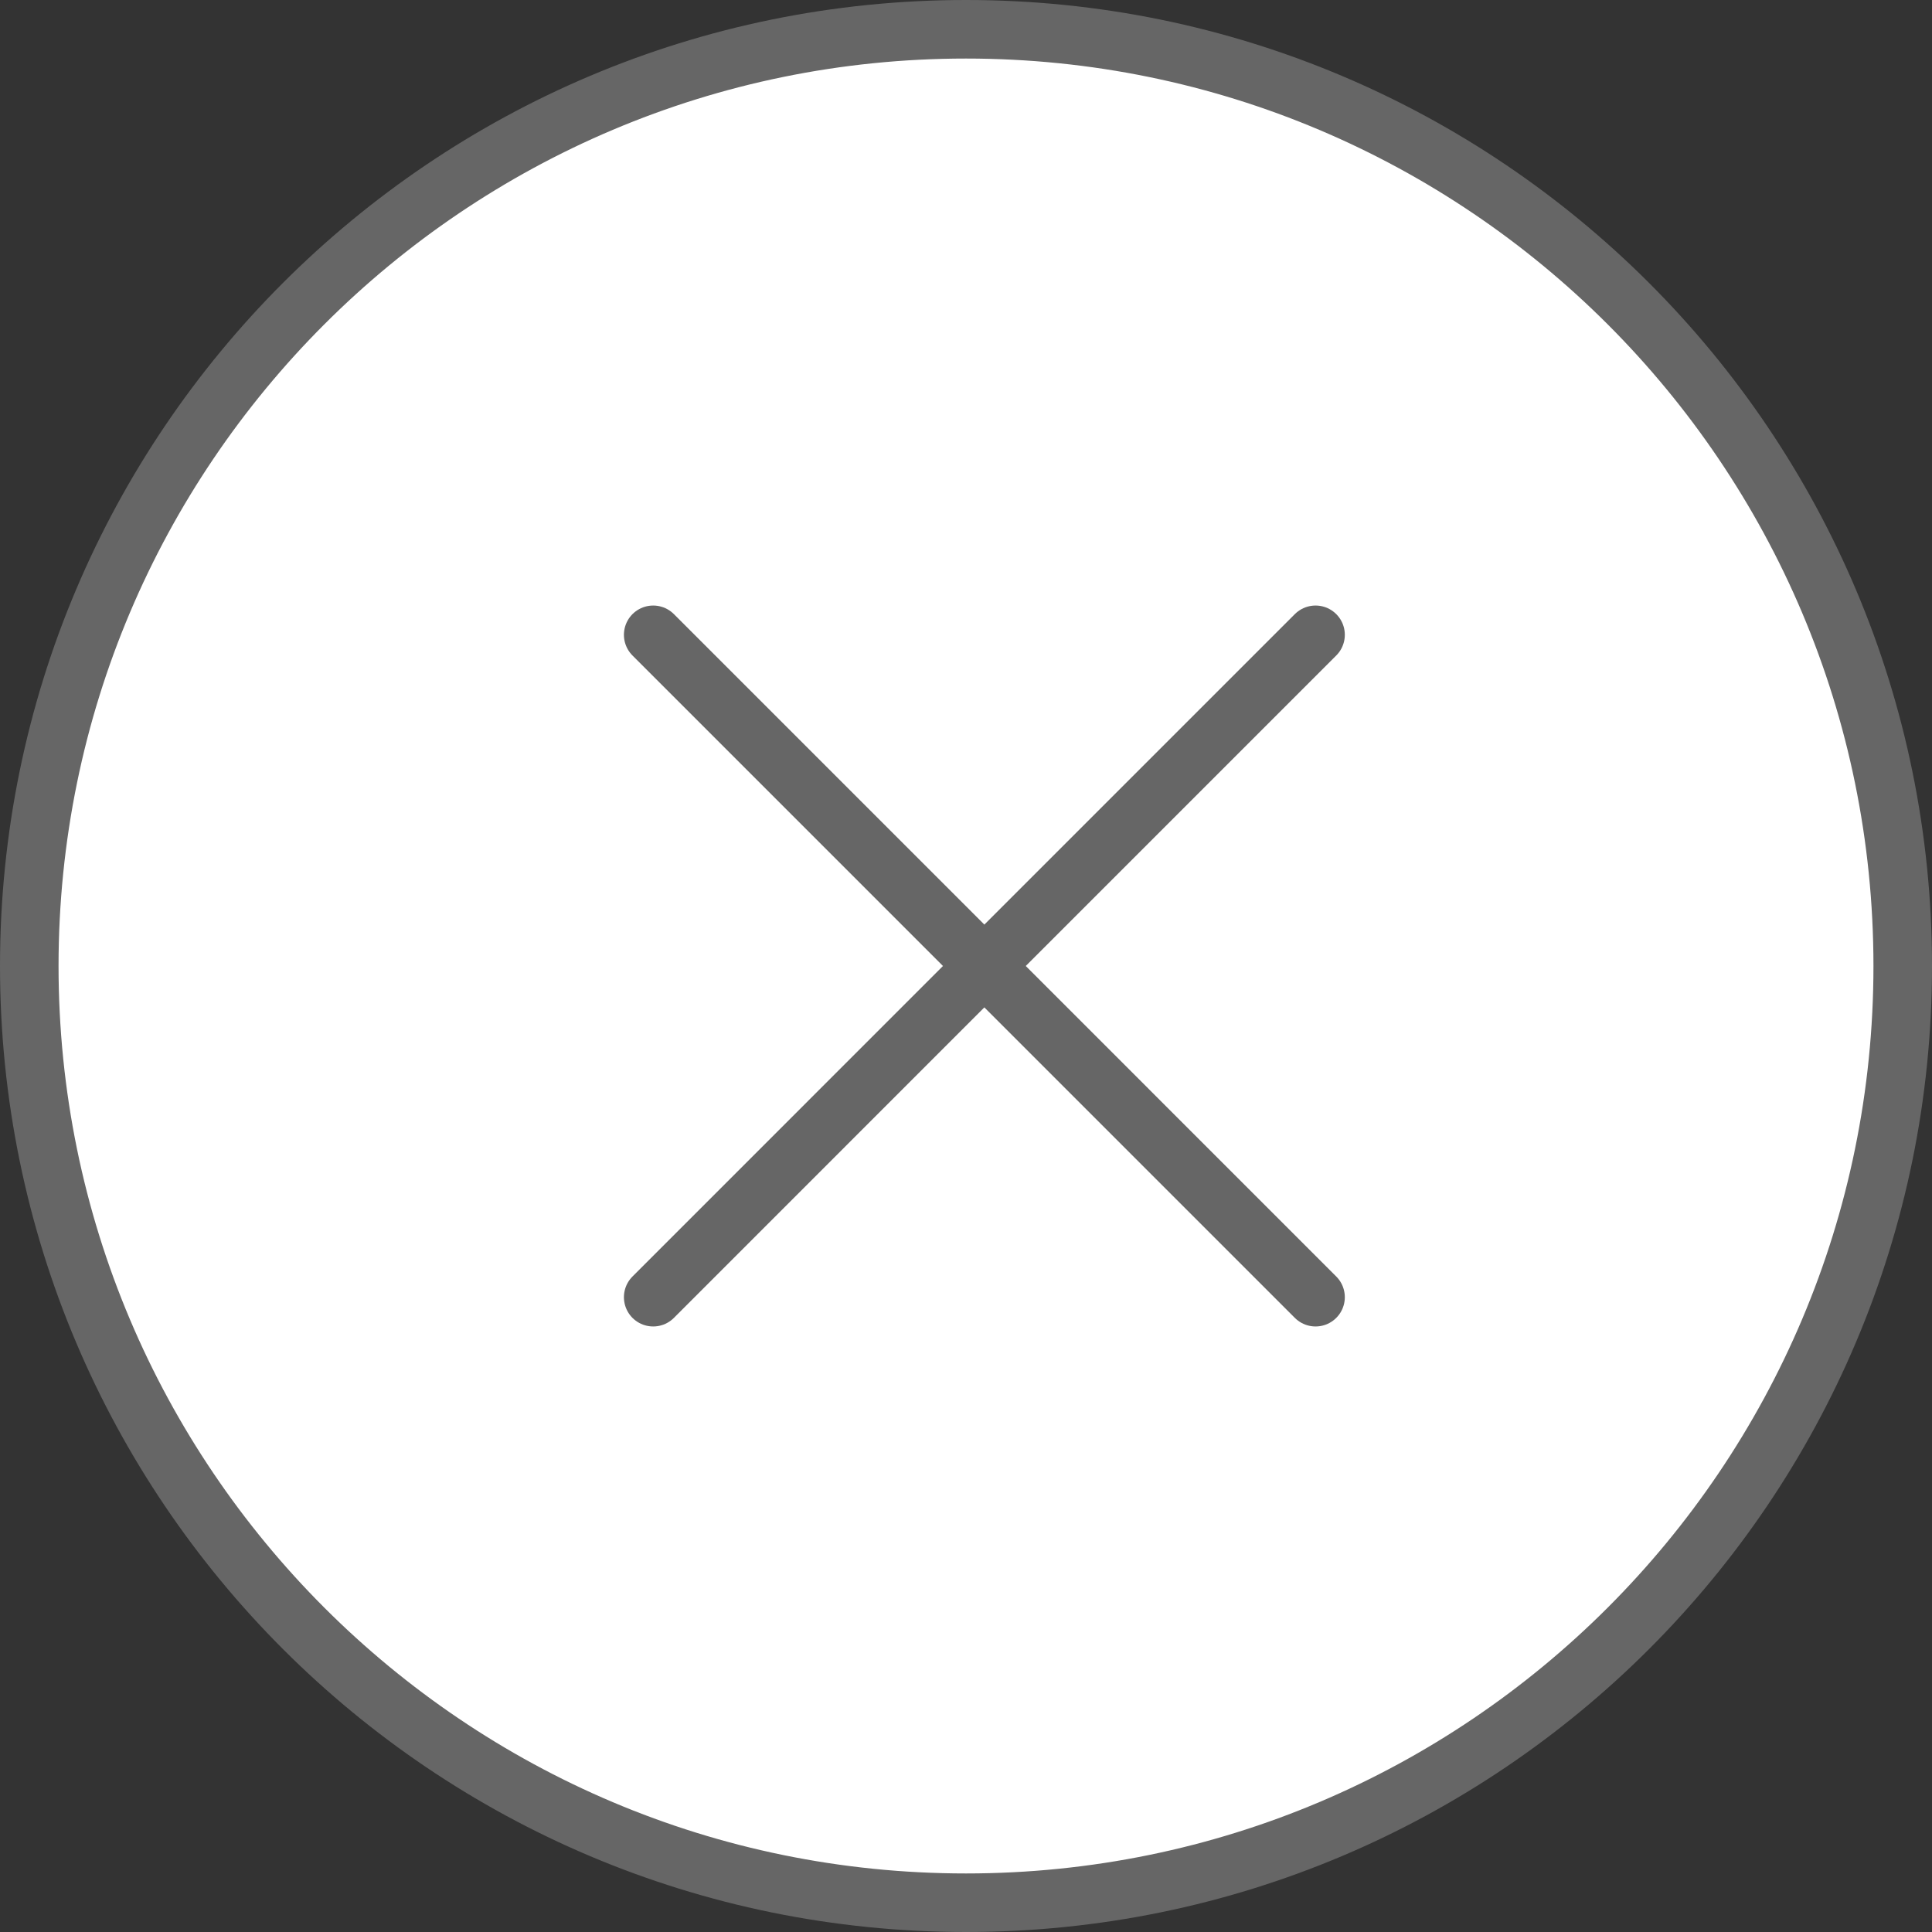
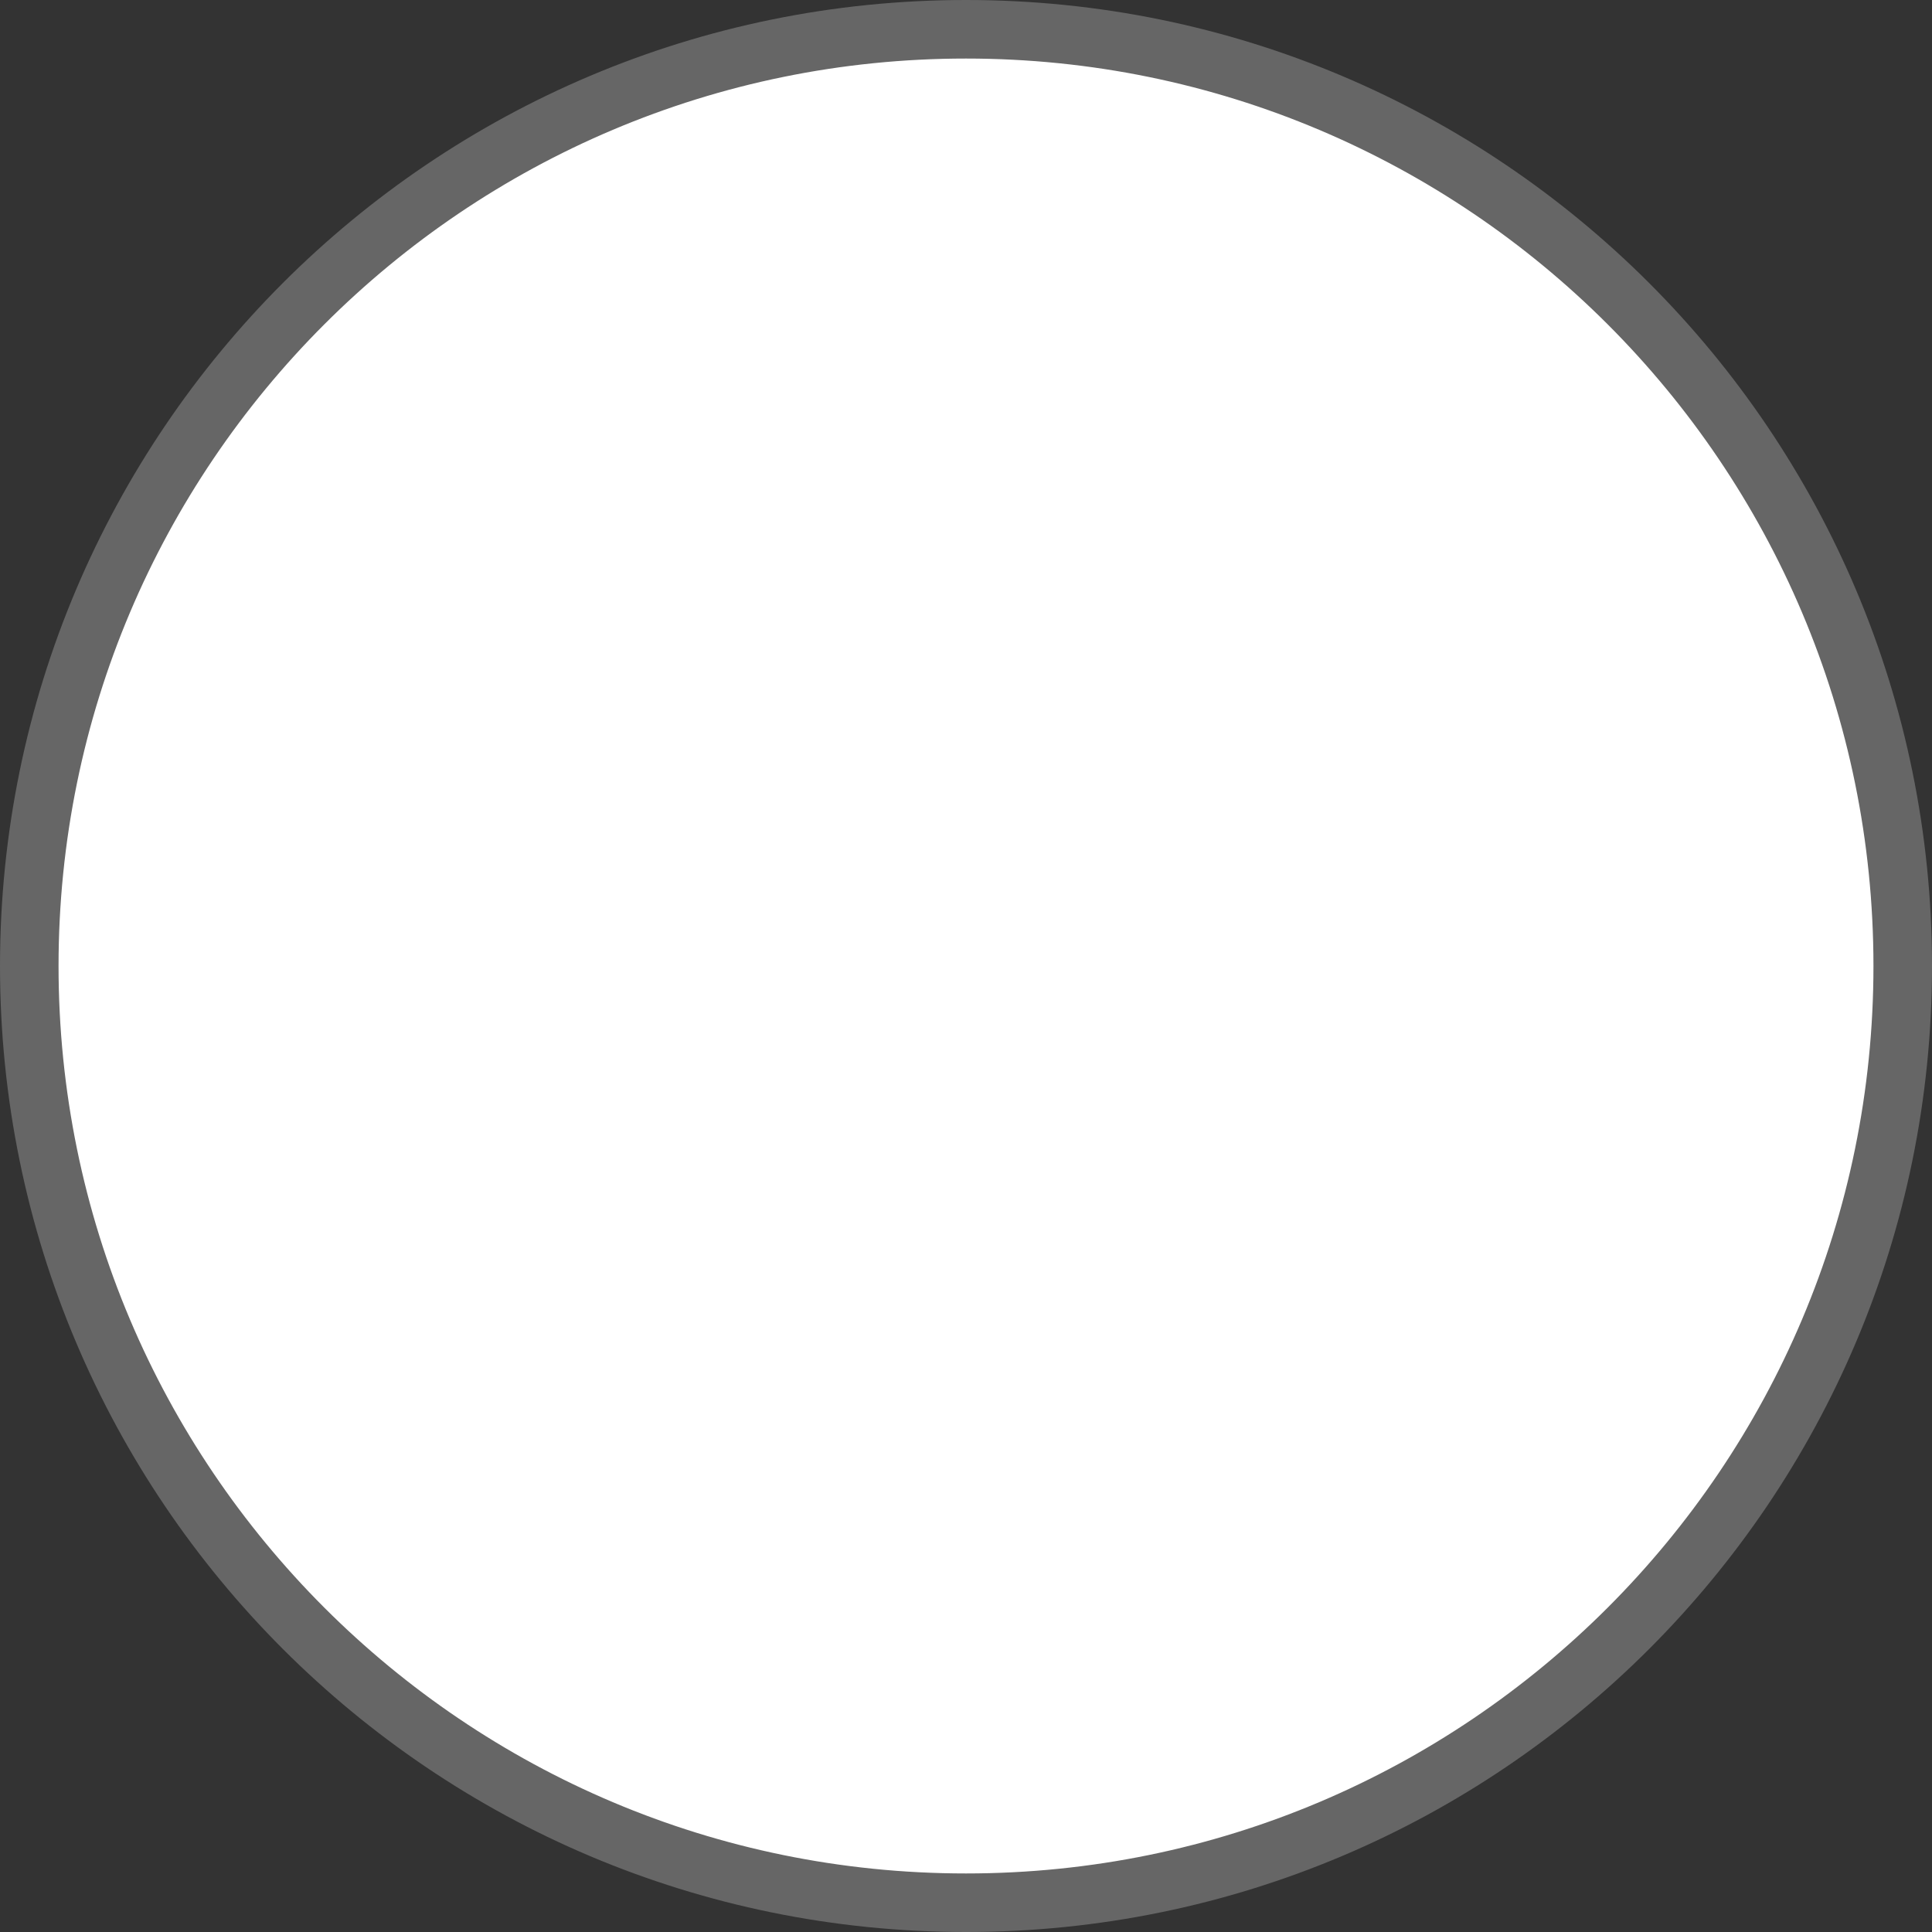
<svg xmlns="http://www.w3.org/2000/svg" width="66" height="66" viewBox="0 0 66 66" fill="none">
  <rect x="0" y="0" width="66" height="66" fill="#333333" stroke="none" />
  <path fill-rule="evenodd" clip-rule="evenodd" d="M33 65C50.673 65 65 50.673 65 33C65 15.327 50.673 1 33 1C15.327 1 1 15.327 1 33C1 50.673 15.327 65 33 65Z" fill="white" stroke="#666666" stroke-width="2" />
-   <path d="M44.941 21.686L33.627 33L22.314 44.314M44.941 44.314L22.314 21.686" stroke="#666666" stroke-width="2" stroke-linecap="round" />
</svg>